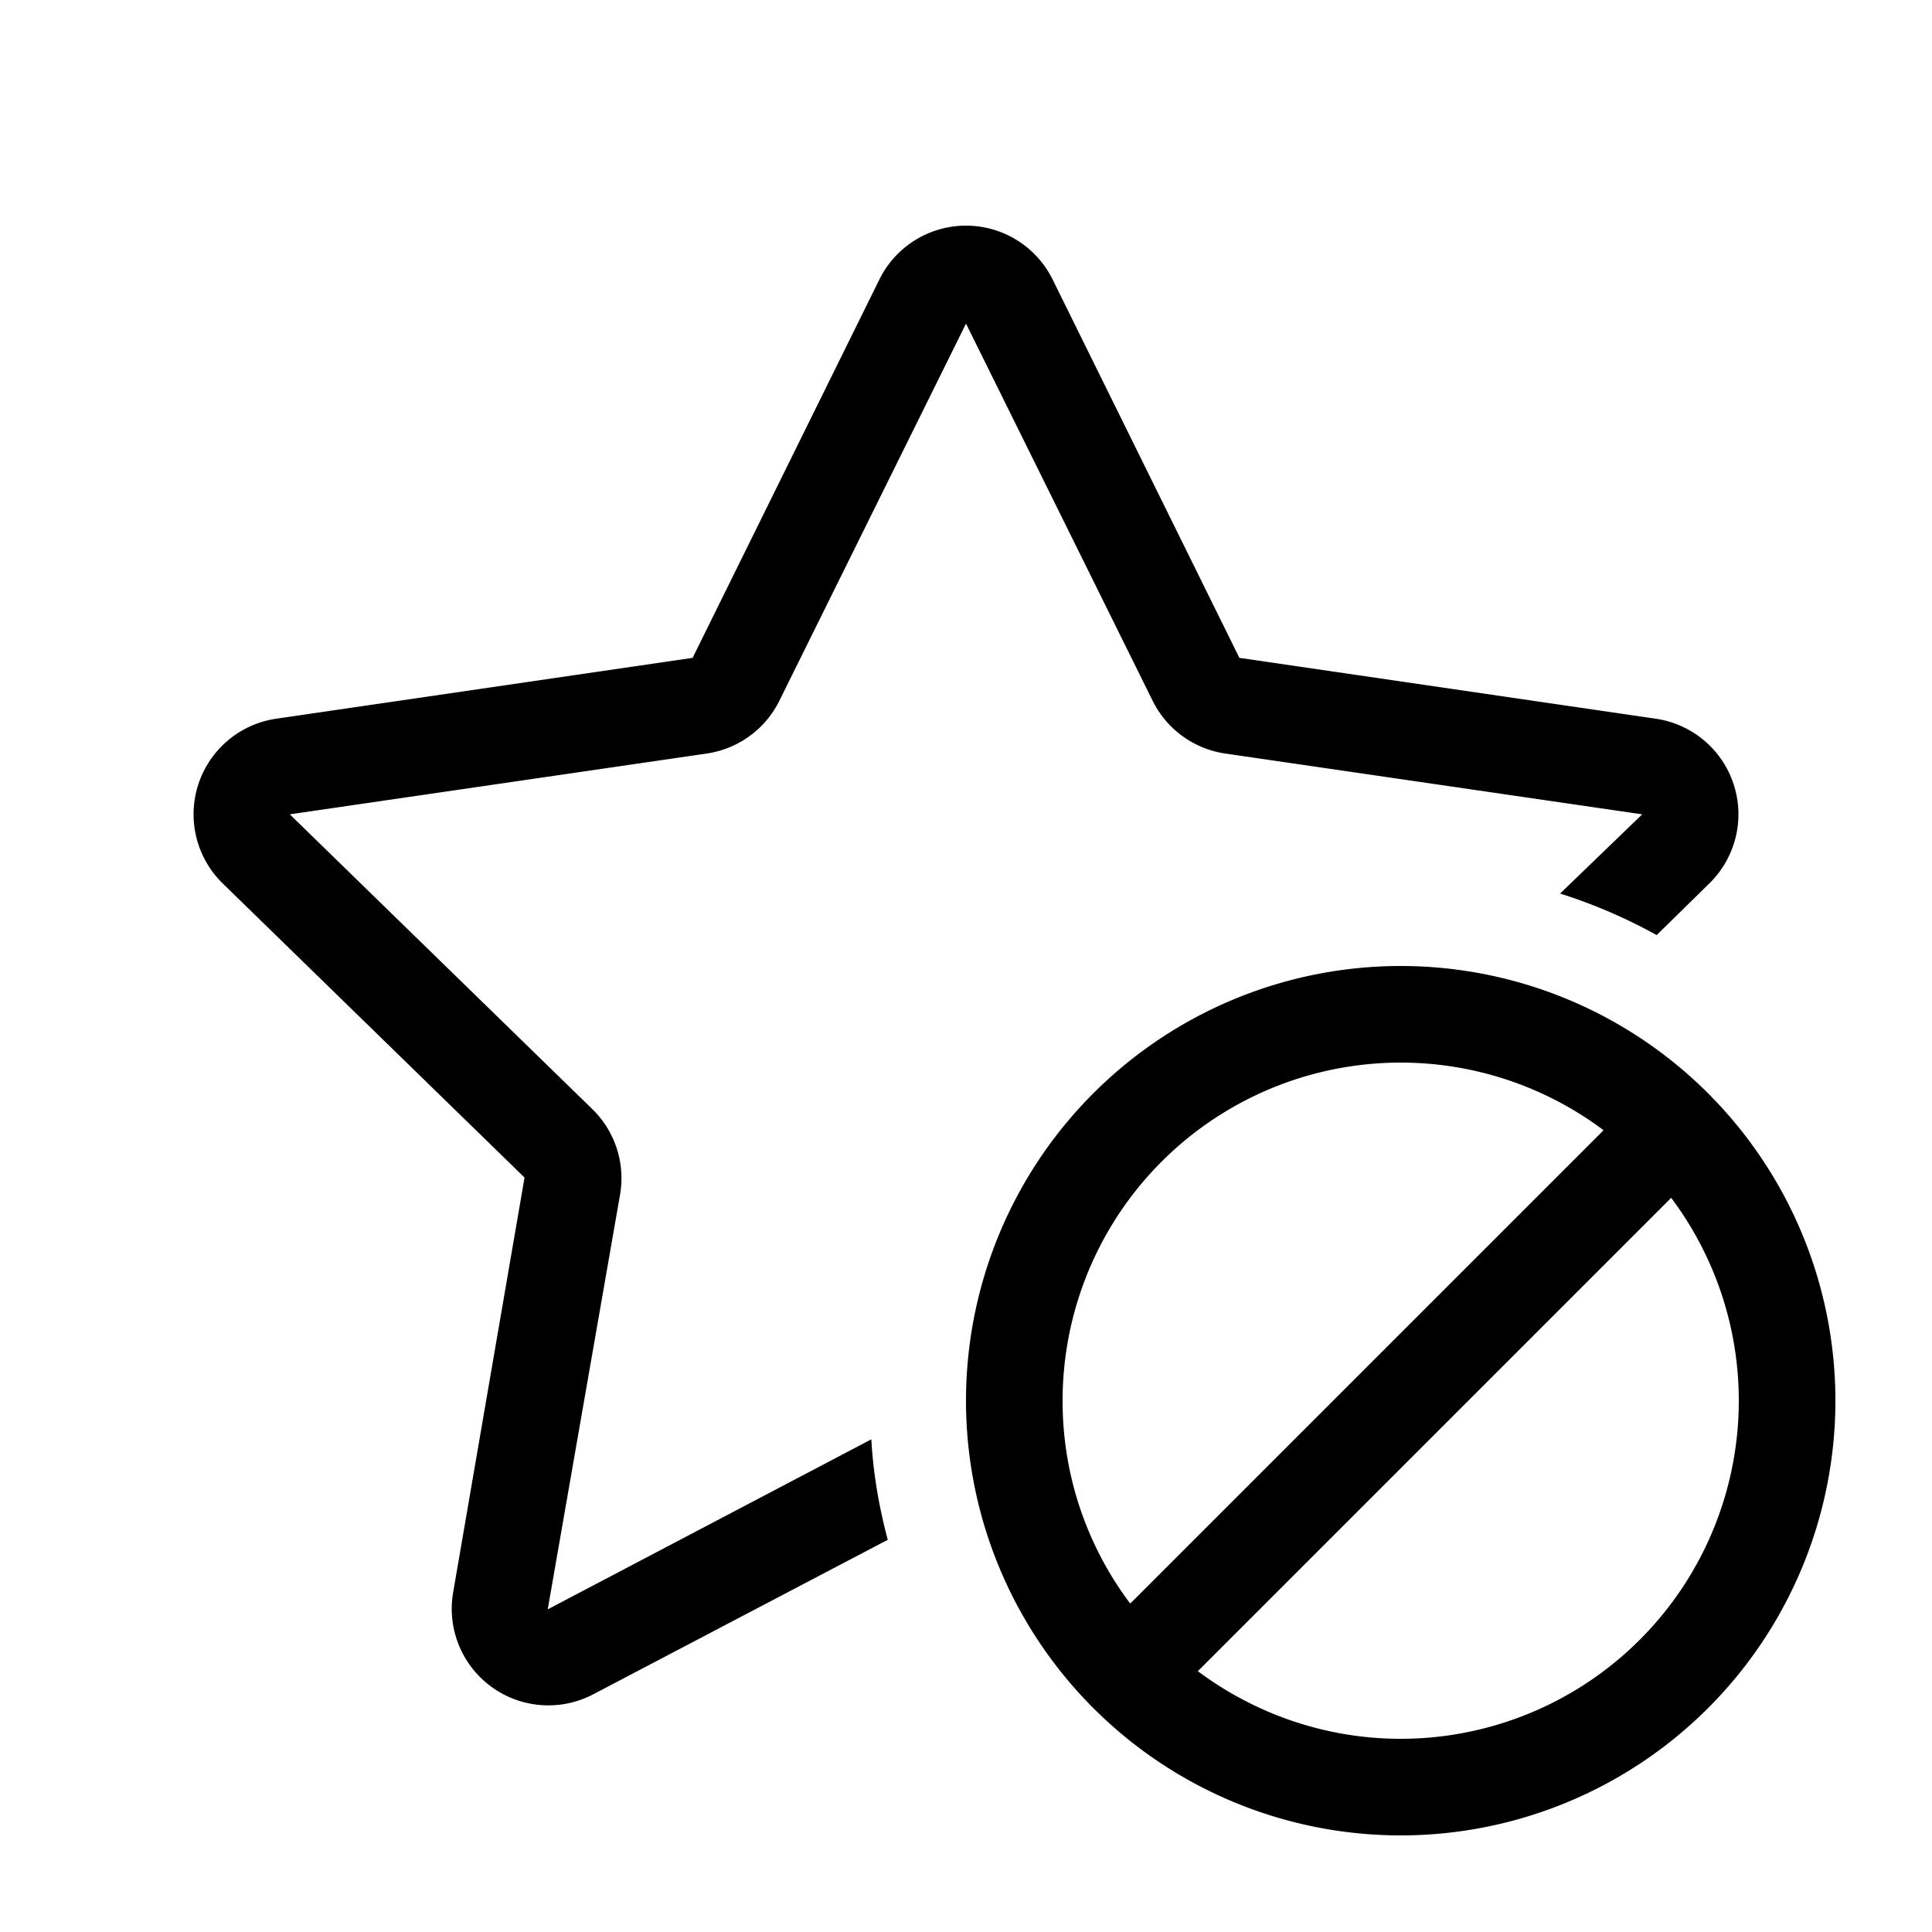
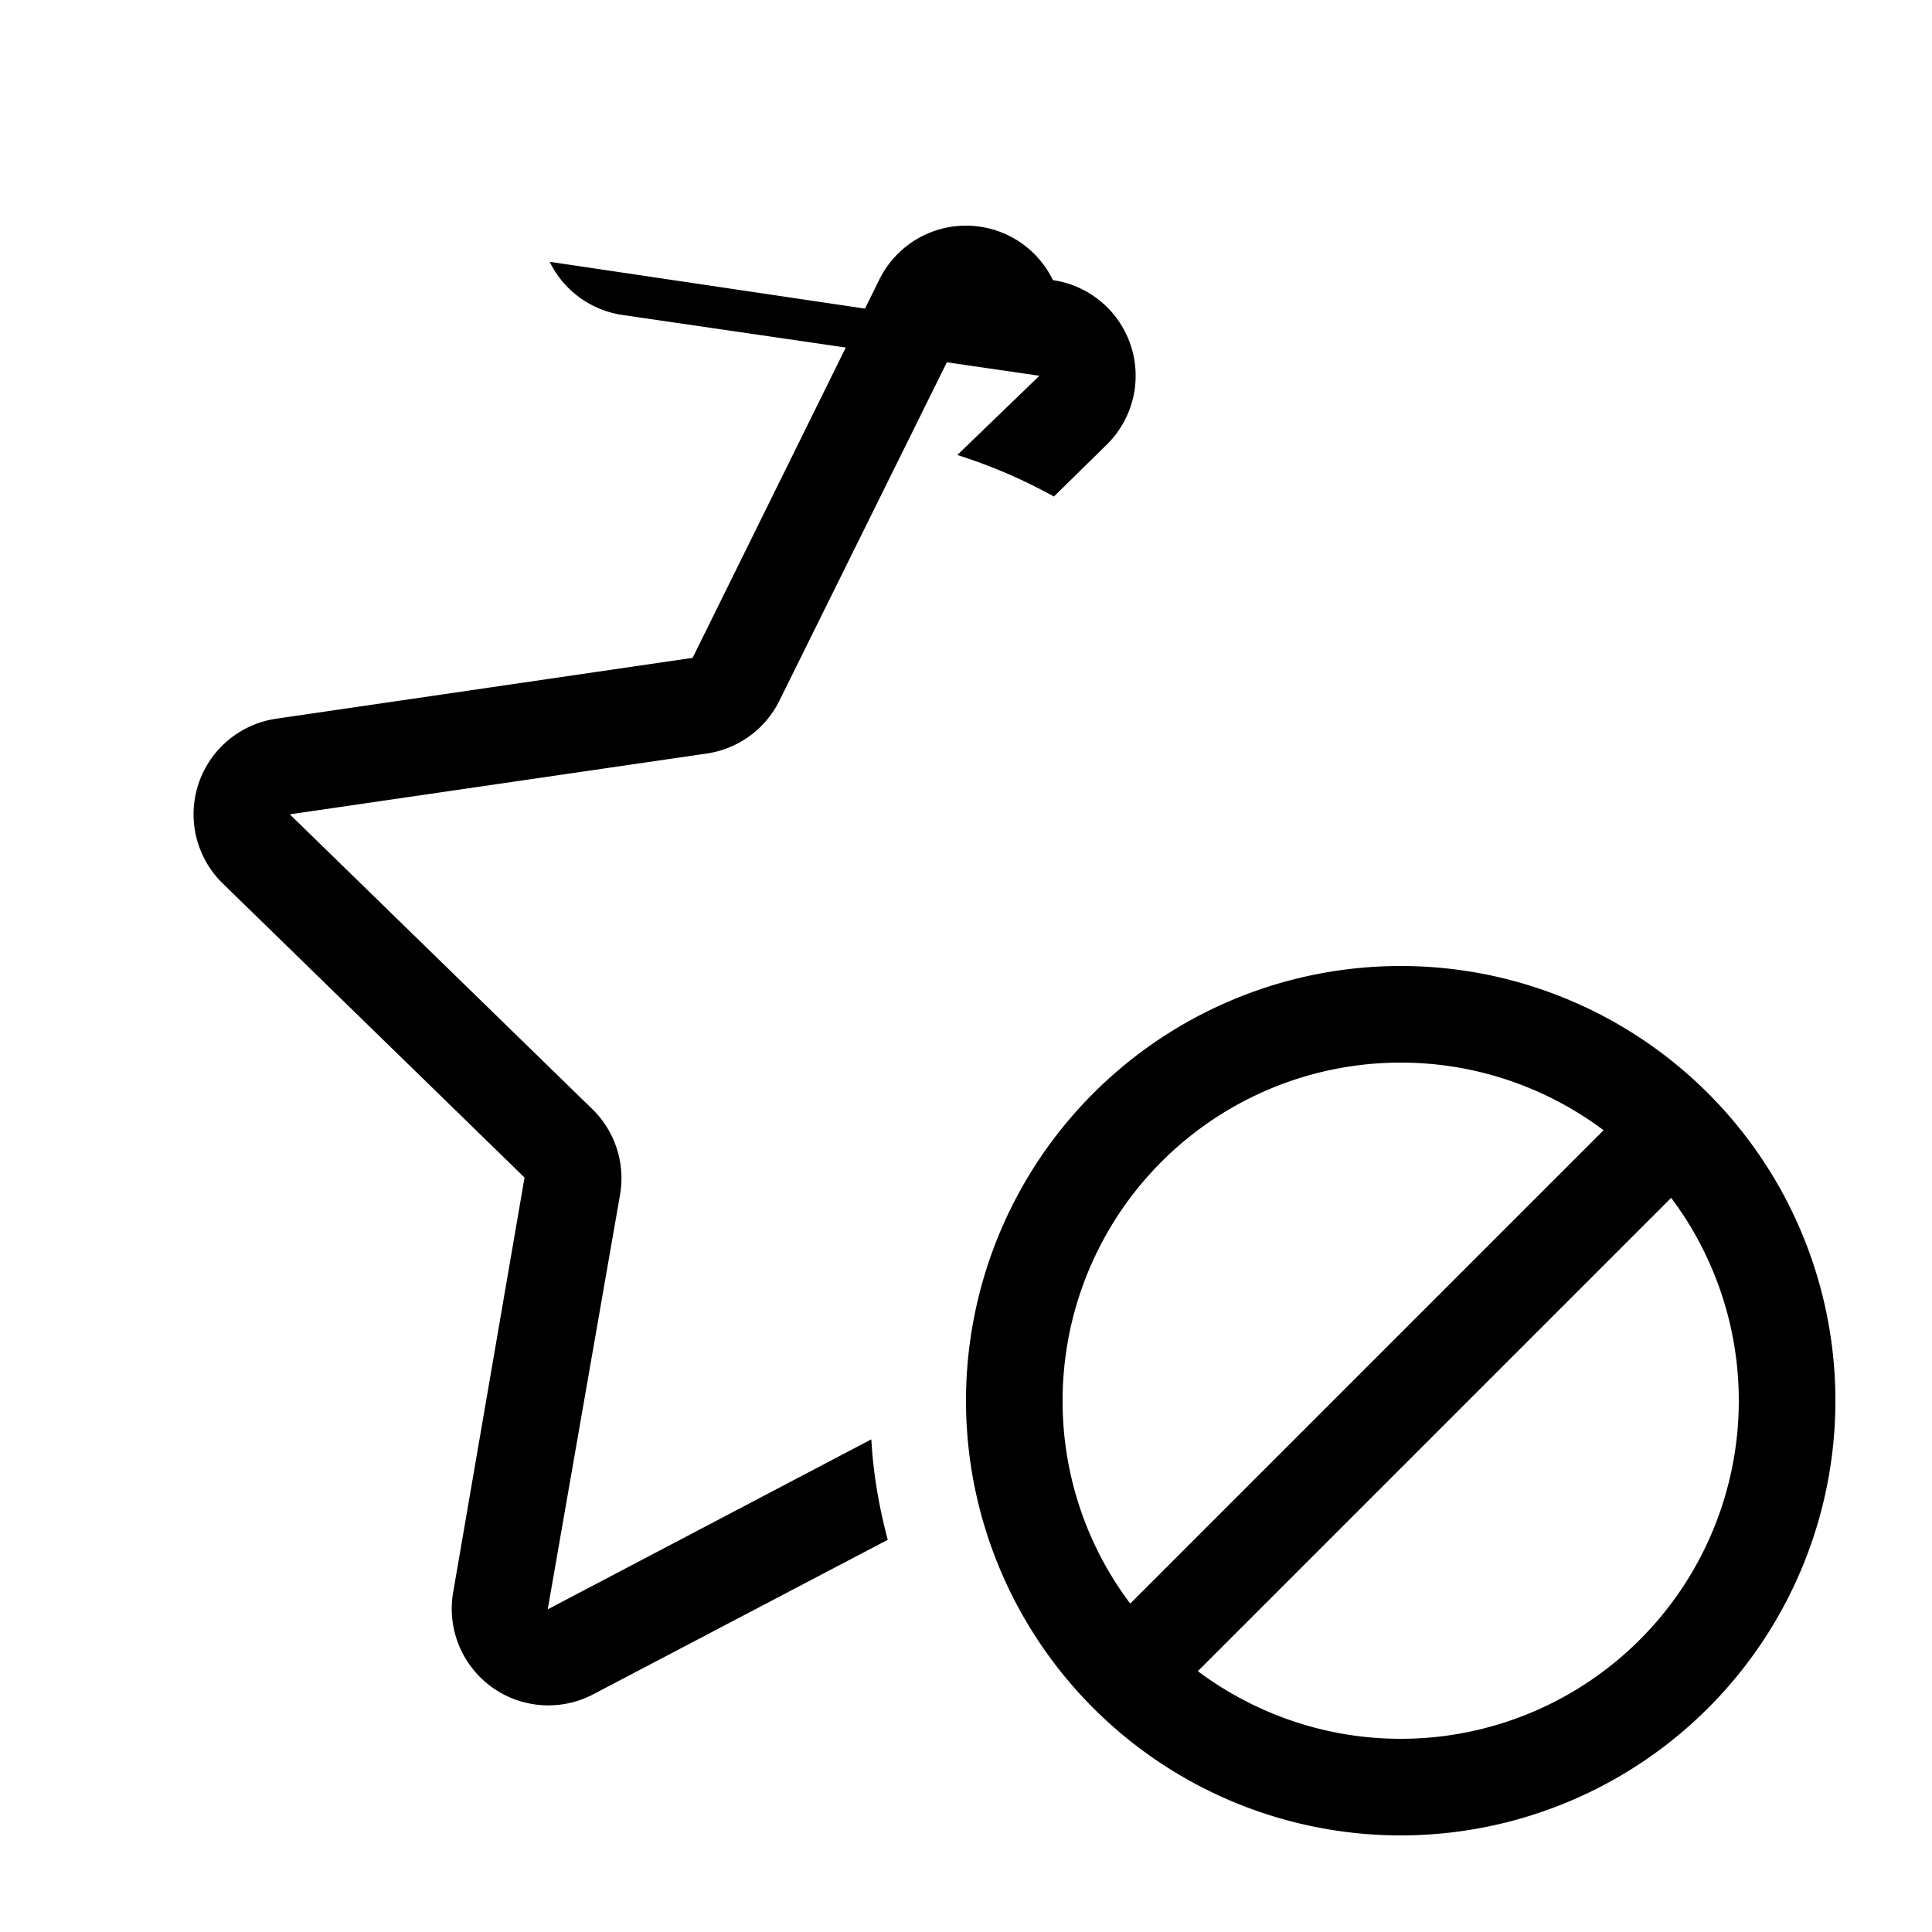
<svg xmlns="http://www.w3.org/2000/svg" width="20" height="20" viewBox="0 0 20 20">
-   <path d="M9.1 2.9a1 1 0 0 1 1.8 0l1.93 3.91 4.31.63a1 1 0 0 1 .56 1.7l-.55.54a5.46 5.46 0 0 0-1-.43l.85-.82-4.32-.63a1 1 0 0 1-.75-.55L10 3.35l-1.93 3.9a1 1 0 0 1-.75.55L3 8.43l3.12 3.04a1 1 0 0 1 .3.89l-.75 4.3 3.35-1.76c.02.36.08.7.17 1.04l-3.05 1.6a1 1 0 0 1-1.45-1.05l.74-4.3L2.3 9.14a1 1 0 0 1 .56-1.7l4.31-.63L9.1 2.9Zm.9 11.6a4.5 4.5 0 1 0 9 0 4.5 4.5 0 0 0-9 0Zm1 0a3.5 3.5 0 0 1 5.6-2.8l-4.9 4.9a3.48 3.48 0 0 1-.7-2.1Zm3.5 3.5c-.78 0-1.51-.26-2.1-.7l4.9-4.9a3.5 3.5 0 0 1-2.8 5.6Z" />
+   <path d="M9.1 2.9a1 1 0 0 1 1.8 0a1 1 0 0 1 .56 1.7l-.55.54a5.46 5.46 0 0 0-1-.43l.85-.82-4.32-.63a1 1 0 0 1-.75-.55L10 3.35l-1.93 3.9a1 1 0 0 1-.75.55L3 8.43l3.12 3.04a1 1 0 0 1 .3.89l-.75 4.3 3.35-1.76c.02.36.08.7.17 1.04l-3.05 1.6a1 1 0 0 1-1.45-1.05l.74-4.3L2.3 9.14a1 1 0 0 1 .56-1.7l4.31-.63L9.1 2.9Zm.9 11.6a4.5 4.5 0 1 0 9 0 4.5 4.5 0 0 0-9 0Zm1 0a3.5 3.5 0 0 1 5.6-2.8l-4.9 4.9a3.48 3.48 0 0 1-.7-2.1Zm3.5 3.5c-.78 0-1.51-.26-2.1-.7l4.9-4.9a3.5 3.5 0 0 1-2.8 5.6Z" />
</svg>